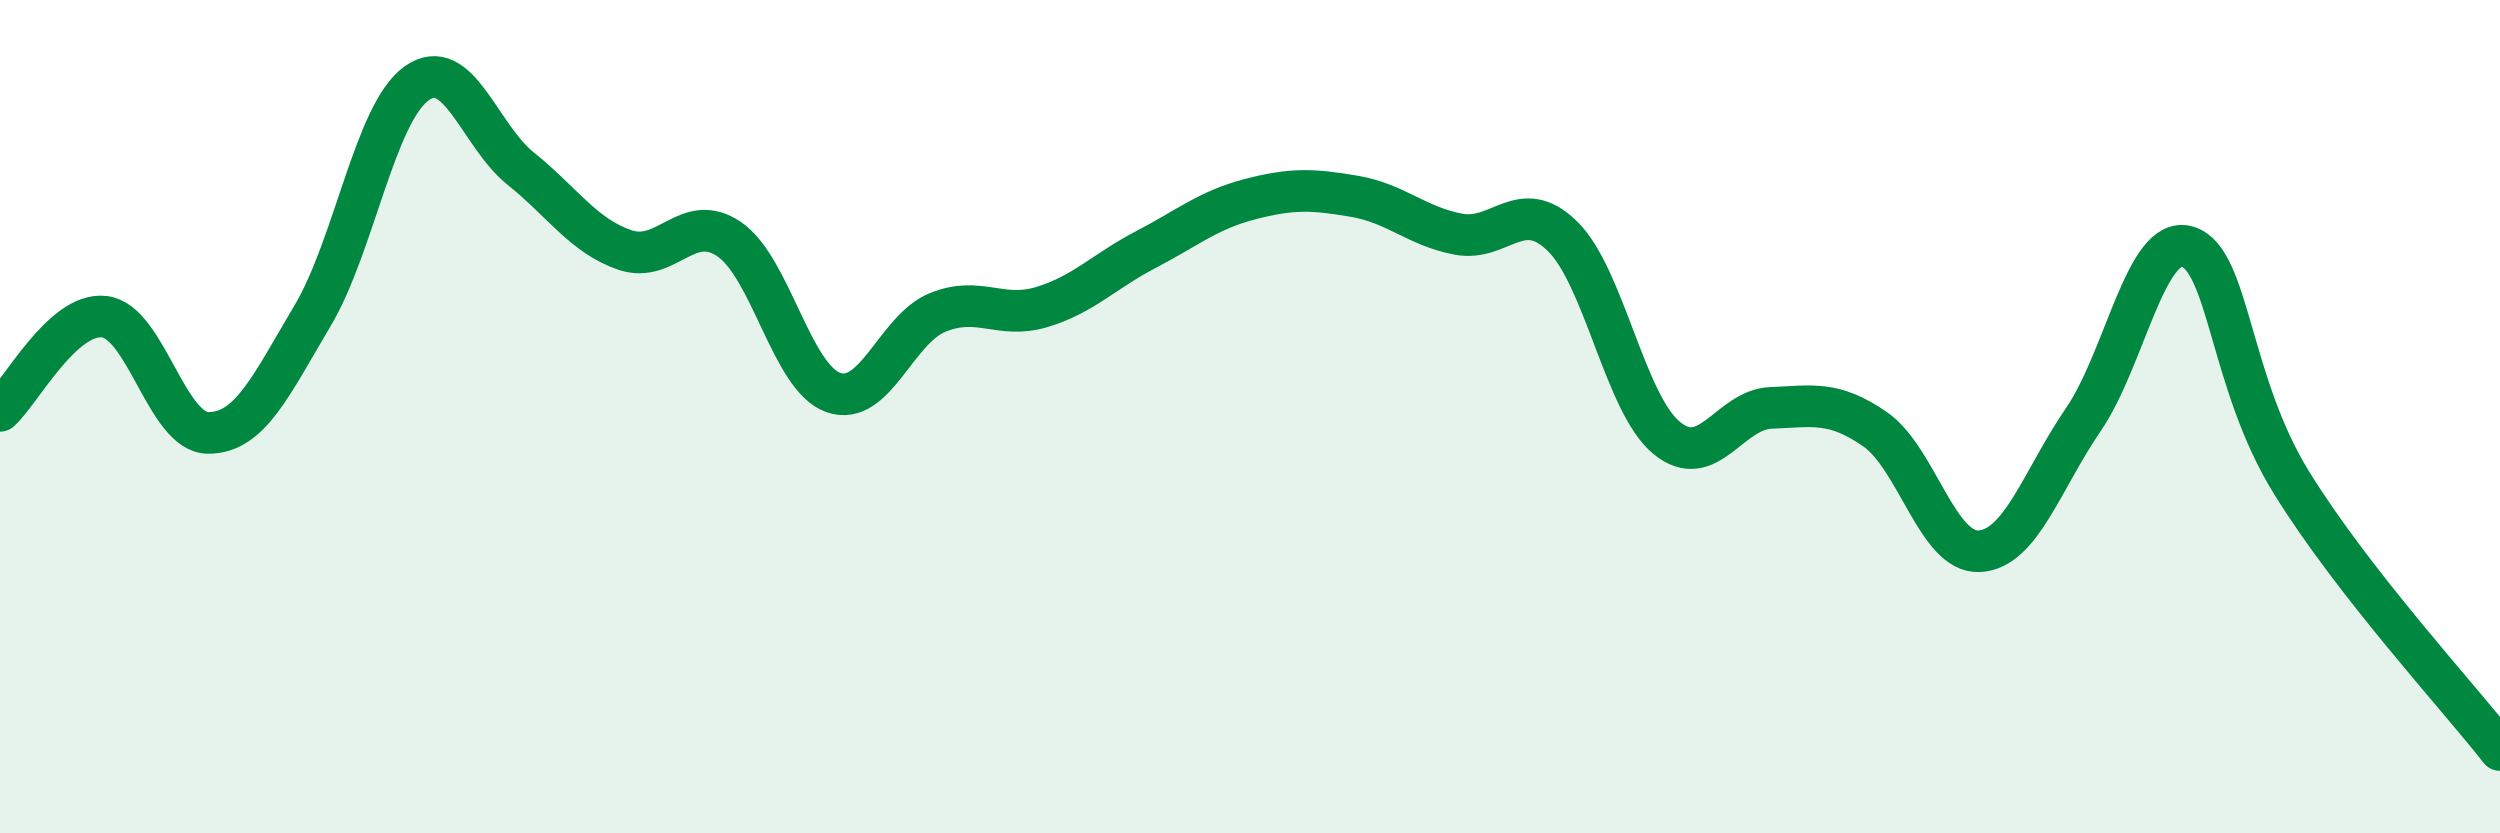
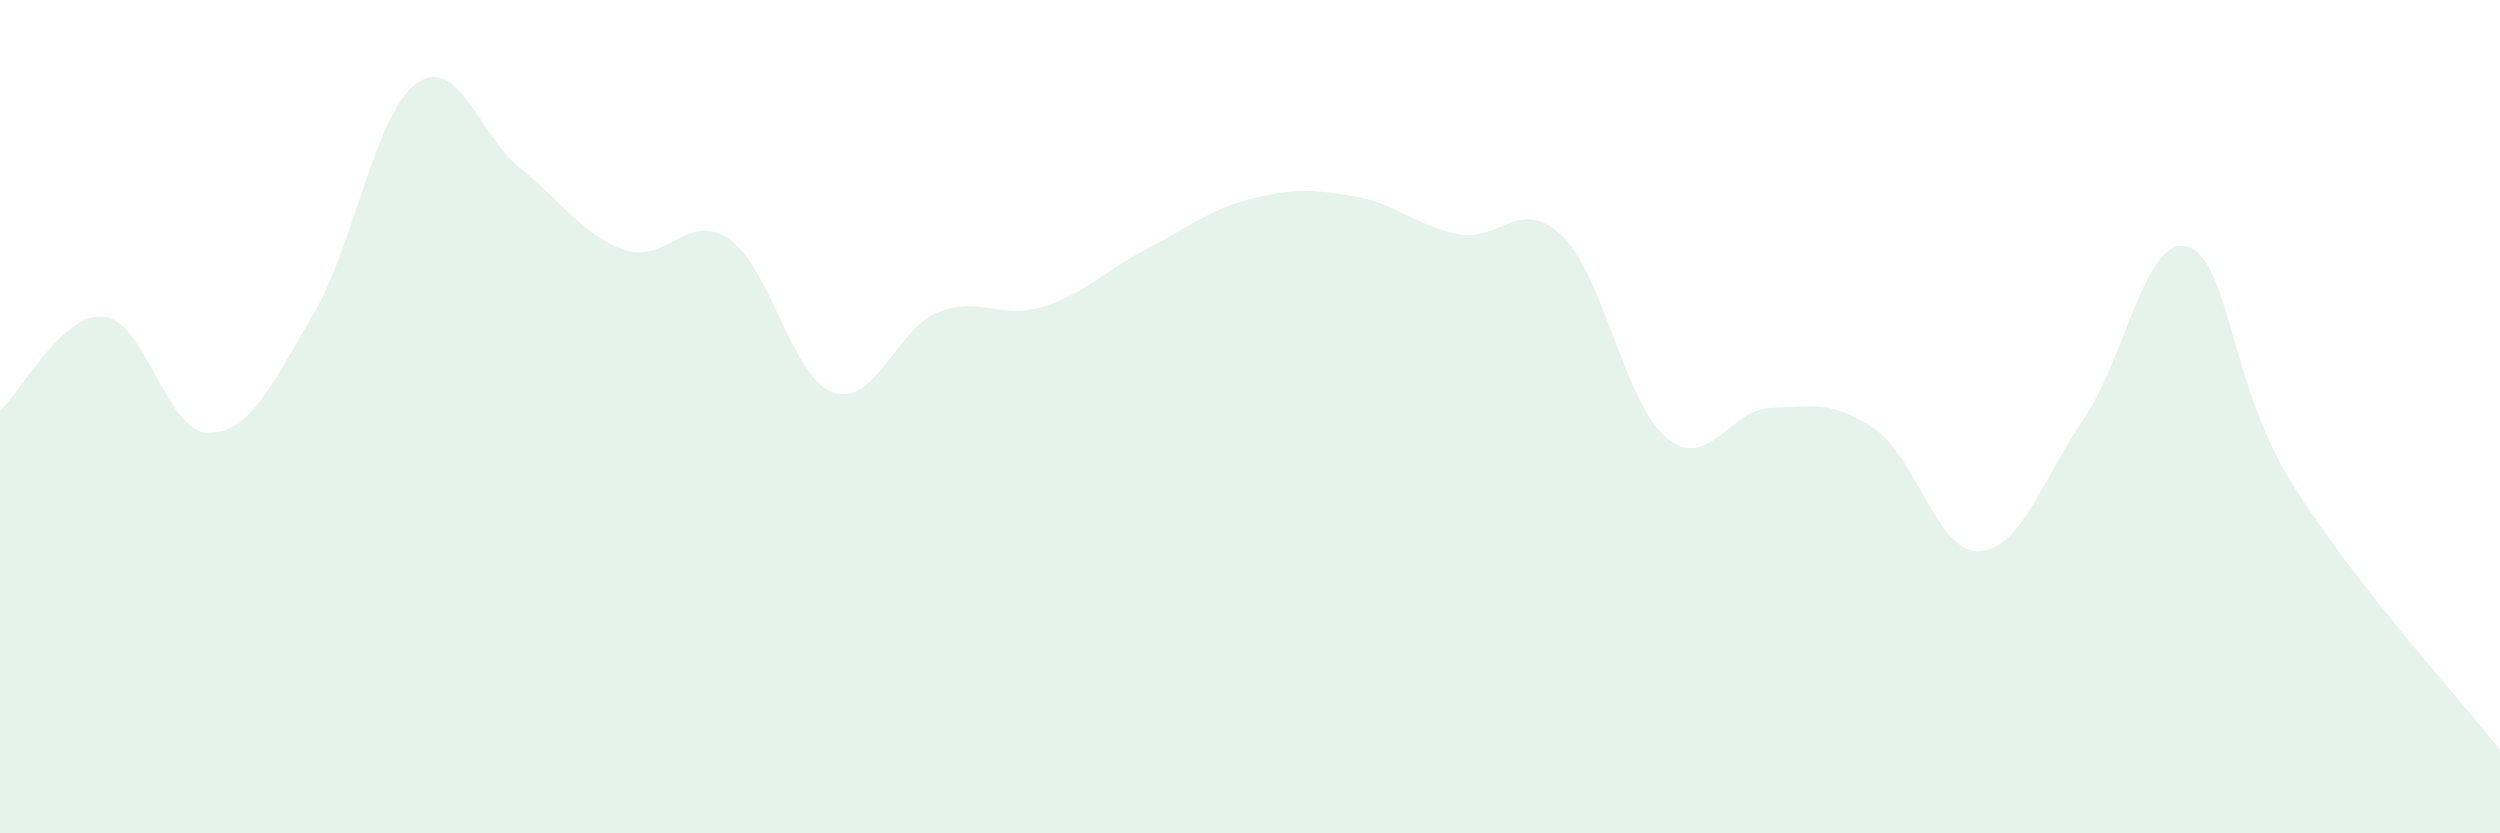
<svg xmlns="http://www.w3.org/2000/svg" width="60" height="20" viewBox="0 0 60 20">
  <path d="M 0,9.86 C 0.5,9.41 1.5,7.49 2.5,7.6 C 3.5,7.71 4,10.39 5,10.39 C 6,10.39 6.5,9.26 7.5,7.58 C 8.5,5.9 9,2.71 10,2 C 11,1.29 11.5,3.25 12.5,4.05 C 13.5,4.85 14,5.66 15,6 C 16,6.34 16.5,5.06 17.5,5.74 C 18.5,6.42 19,9.07 20,9.42 C 21,9.77 21.5,7.91 22.5,7.5 C 23.5,7.09 24,7.67 25,7.37 C 26,7.07 26.5,6.51 27.5,5.99 C 28.5,5.47 29,5.04 30,4.78 C 31,4.52 31.5,4.54 32.5,4.71 C 33.5,4.88 34,5.43 35,5.62 C 36,5.81 36.5,4.69 37.5,5.67 C 38.5,6.65 39,9.69 40,10.51 C 41,11.33 41.5,9.83 42.5,9.79 C 43.5,9.75 44,9.61 45,10.3 C 46,10.99 46.5,13.28 47.5,13.23 C 48.5,13.18 49,11.53 50,10.07 C 51,8.61 51.5,5.62 52.5,5.92 C 53.5,6.22 53.5,9.17 55,11.59 C 56.5,14.01 59,16.72 60,18L60 20L0 20Z" fill="#008740" opacity="0.1" stroke-linecap="round" stroke-linejoin="round" />
-   <path d="M 0,9.86 C 0.5,9.41 1.5,7.49 2.5,7.6 C 3.5,7.71 4,10.39 5,10.39 C 6,10.39 6.5,9.26 7.5,7.58 C 8.5,5.9 9,2.71 10,2 C 11,1.29 11.5,3.25 12.5,4.05 C 13.5,4.85 14,5.66 15,6 C 16,6.34 16.5,5.06 17.5,5.74 C 18.5,6.42 19,9.07 20,9.42 C 21,9.77 21.5,7.91 22.5,7.5 C 23.5,7.09 24,7.67 25,7.37 C 26,7.07 26.5,6.51 27.5,5.99 C 28.5,5.47 29,5.04 30,4.78 C 31,4.52 31.5,4.54 32.5,4.71 C 33.5,4.88 34,5.43 35,5.62 C 36,5.81 36.5,4.69 37.5,5.67 C 38.5,6.65 39,9.69 40,10.51 C 41,11.33 41.5,9.83 42.5,9.79 C 43.5,9.75 44,9.61 45,10.3 C 46,10.99 46.5,13.28 47.5,13.23 C 48.5,13.18 49,11.53 50,10.07 C 51,8.61 51.5,5.62 52.5,5.92 C 53.5,6.22 53.5,9.17 55,11.59 C 56.5,14.01 59,16.72 60,18" stroke="#008740" stroke-width="1" fill="none" stroke-linecap="round" stroke-linejoin="round" />
</svg>